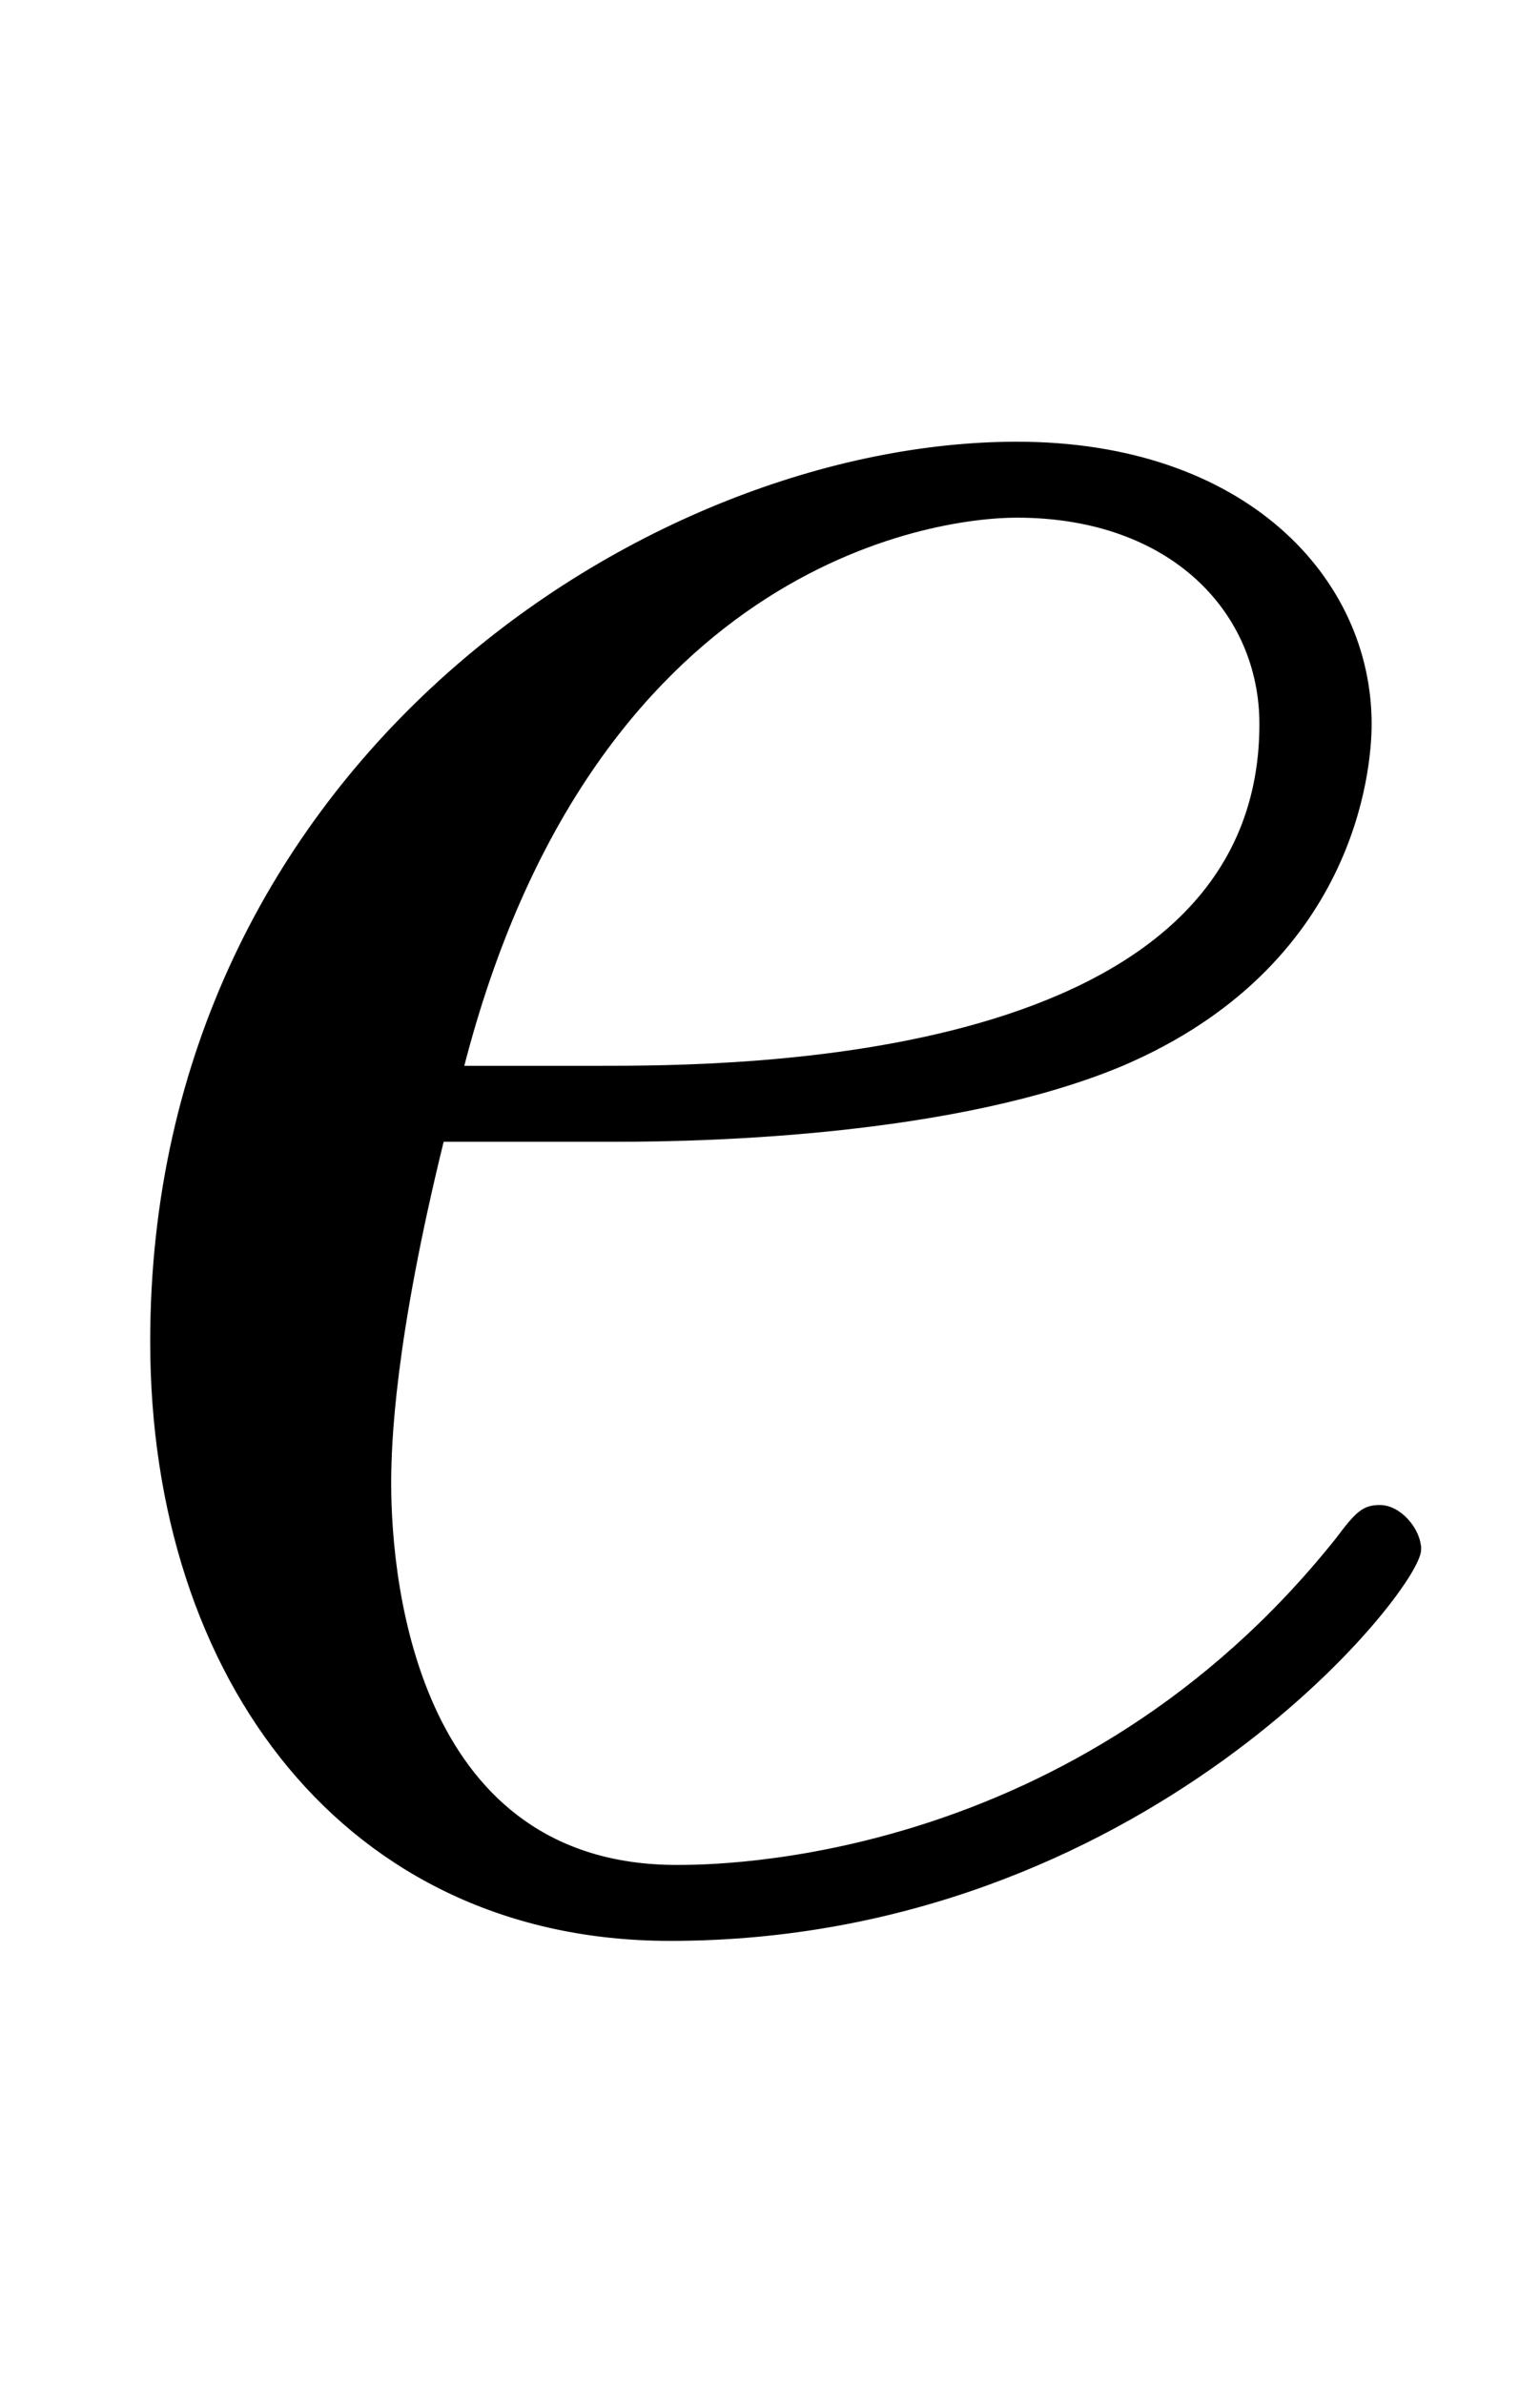
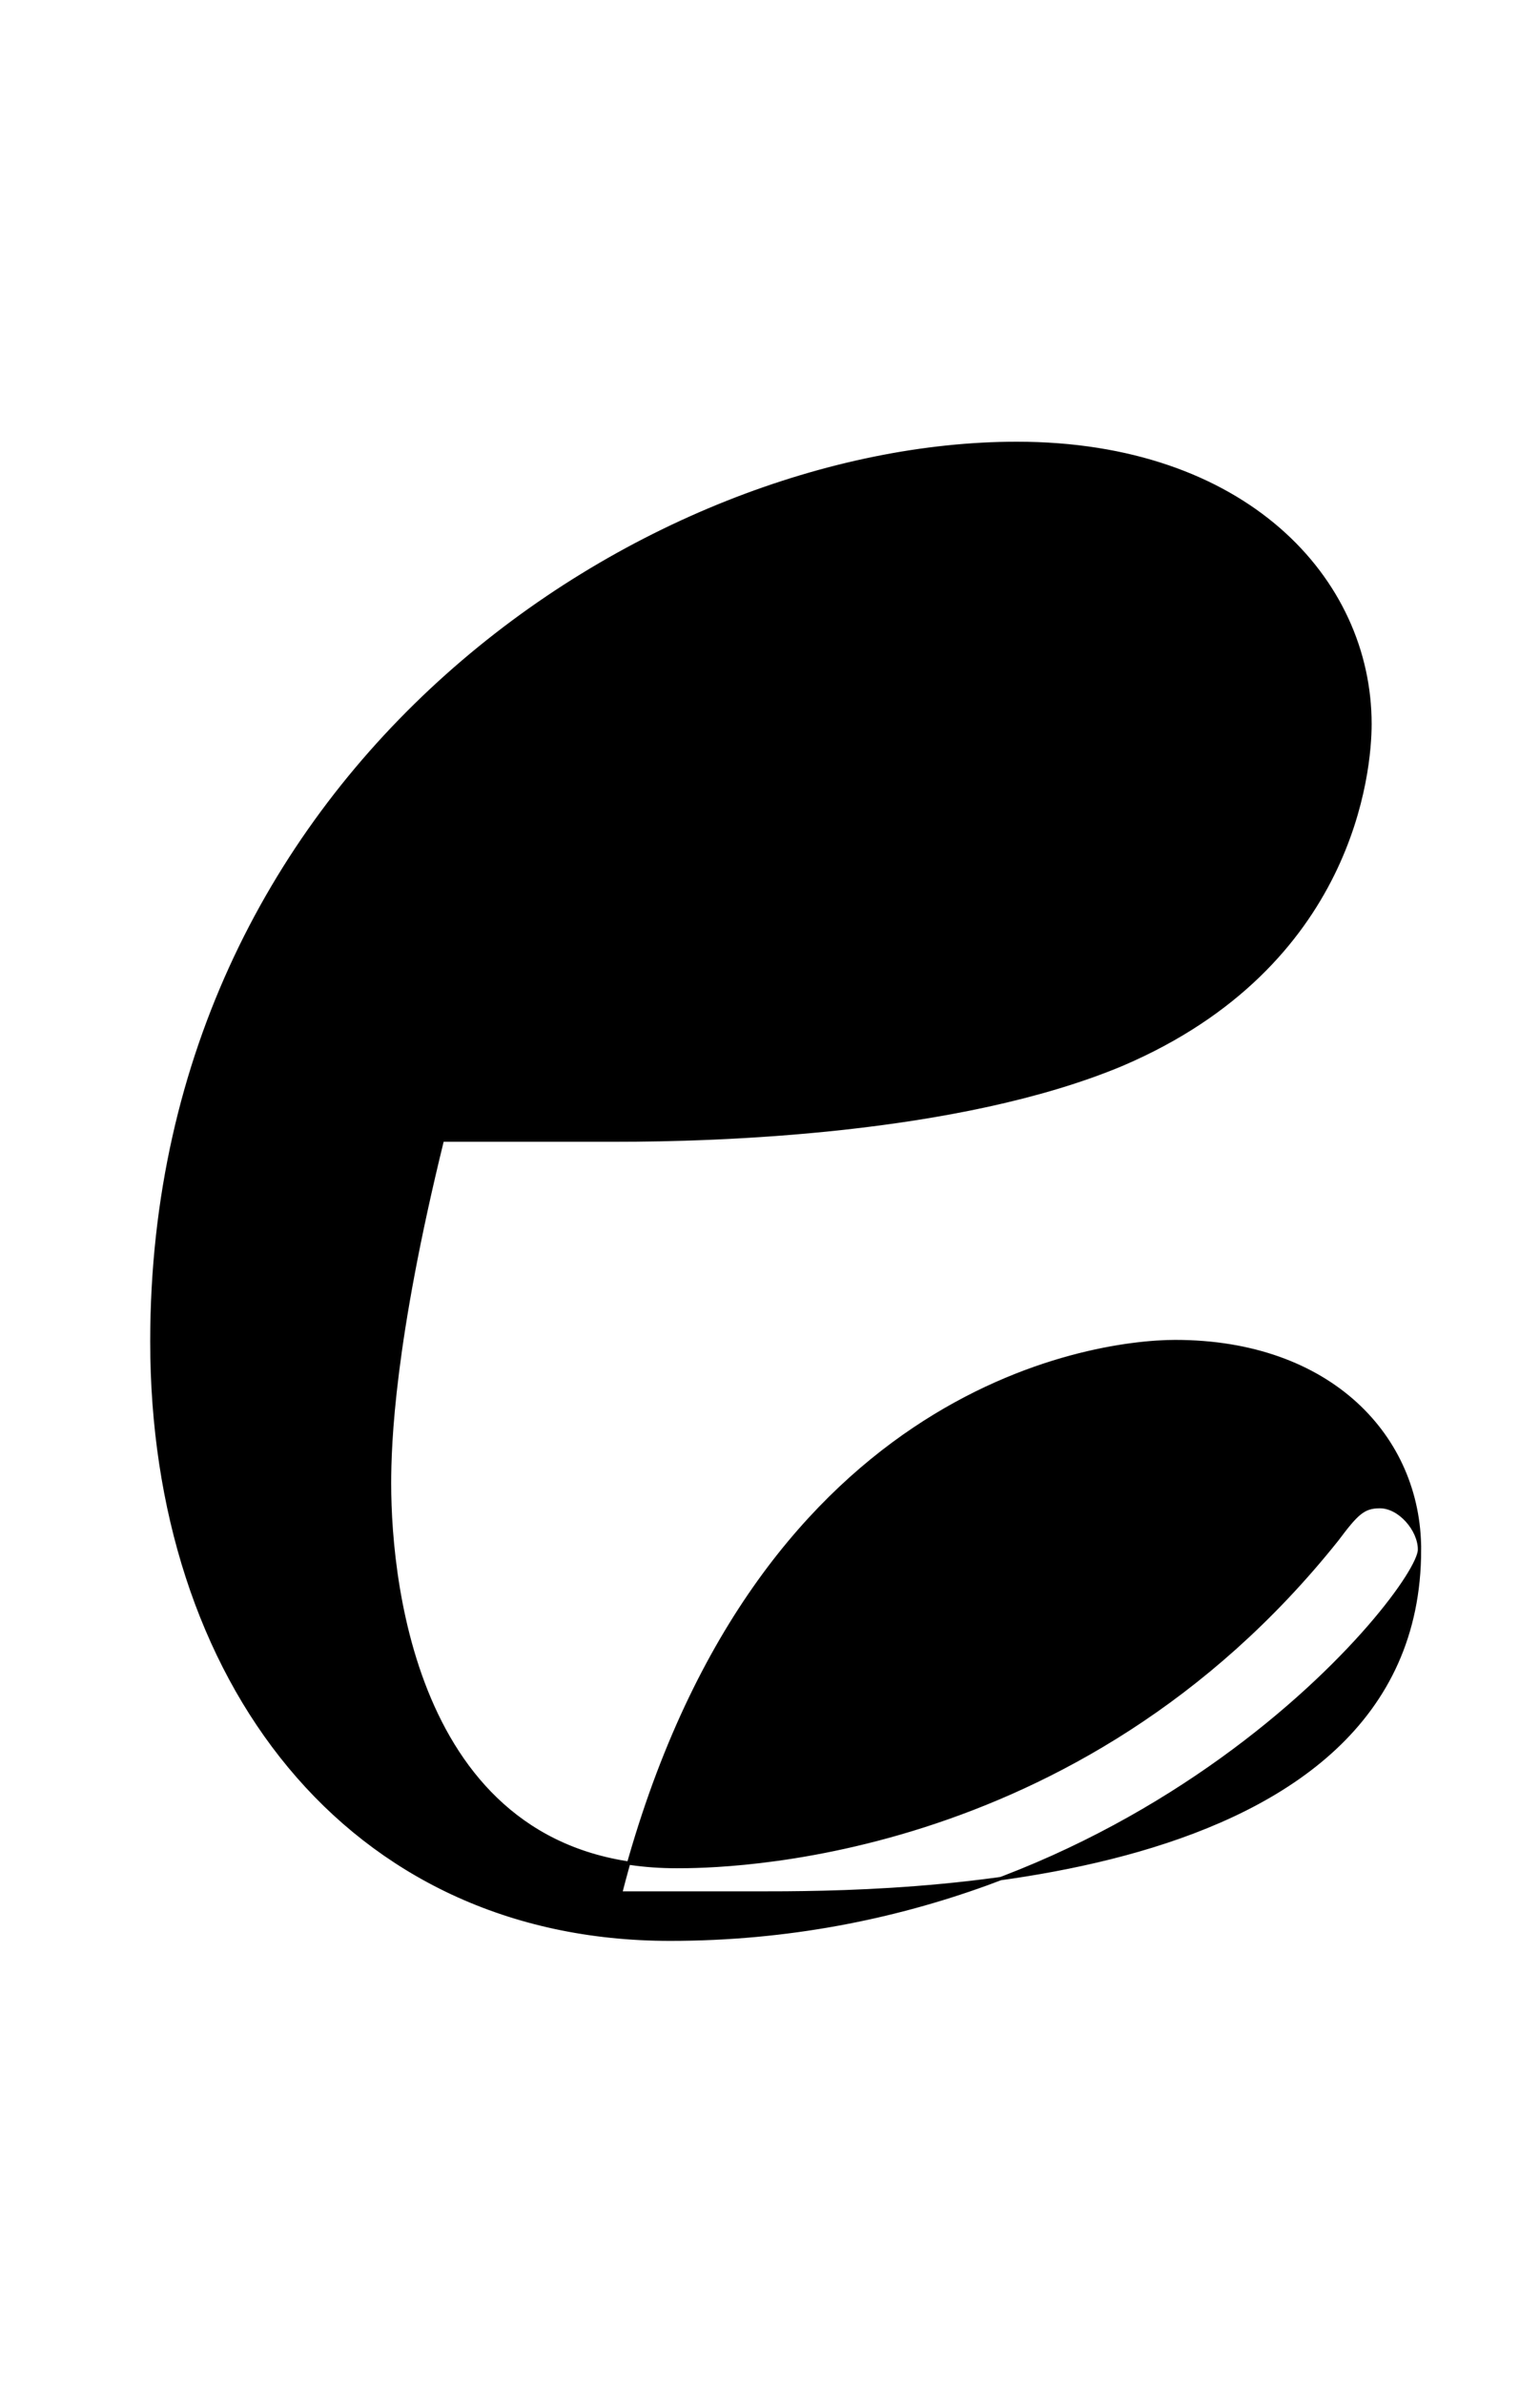
<svg xmlns="http://www.w3.org/2000/svg" xmlns:xlink="http://www.w3.org/1999/xlink" width="1.083ex" height="1.676ex" style="vertical-align:-.338ex" viewBox="0 -576.1 466.5 721.6">
  <defs>
-     <path stroke-width="1" id="a" d="M430 107c0-12-84-118-227-118-98 0-157 79-157 181 0 175 151 272 262 272 69 0 107-41 107-85 0-14-5-73-75-103-50-21-124-23-153-23h-53c-15-61-16-92-16-104 0-32 9-116 87-116 12 0 121 0 200 99 6 8 8 10 13 10 6 0 12-7 12-13zm-48 250c0 34-27 63-74 63-26 0-129-15-168-167h41c41 0 201 0 201 104z" />
+     <path stroke-width="1" id="a" d="M430 107c0-12-84-118-227-118-98 0-157 79-157 181 0 175 151 272 262 272 69 0 107-41 107-85 0-14-5-73-75-103-50-21-124-23-153-23h-53c-15-61-16-92-16-104 0-32 9-116 87-116 12 0 121 0 200 99 6 8 8 10 13 10 6 0 12-7 12-13zc0 34-27 63-74 63-26 0-129-15-168-167h41c41 0 201 0 201 104z" />
  </defs>
  <use xlink:href="#a" stroke="currentColor" fill="currentColor" stroke-width="0" transform="scale(1 -1)" />
</svg>